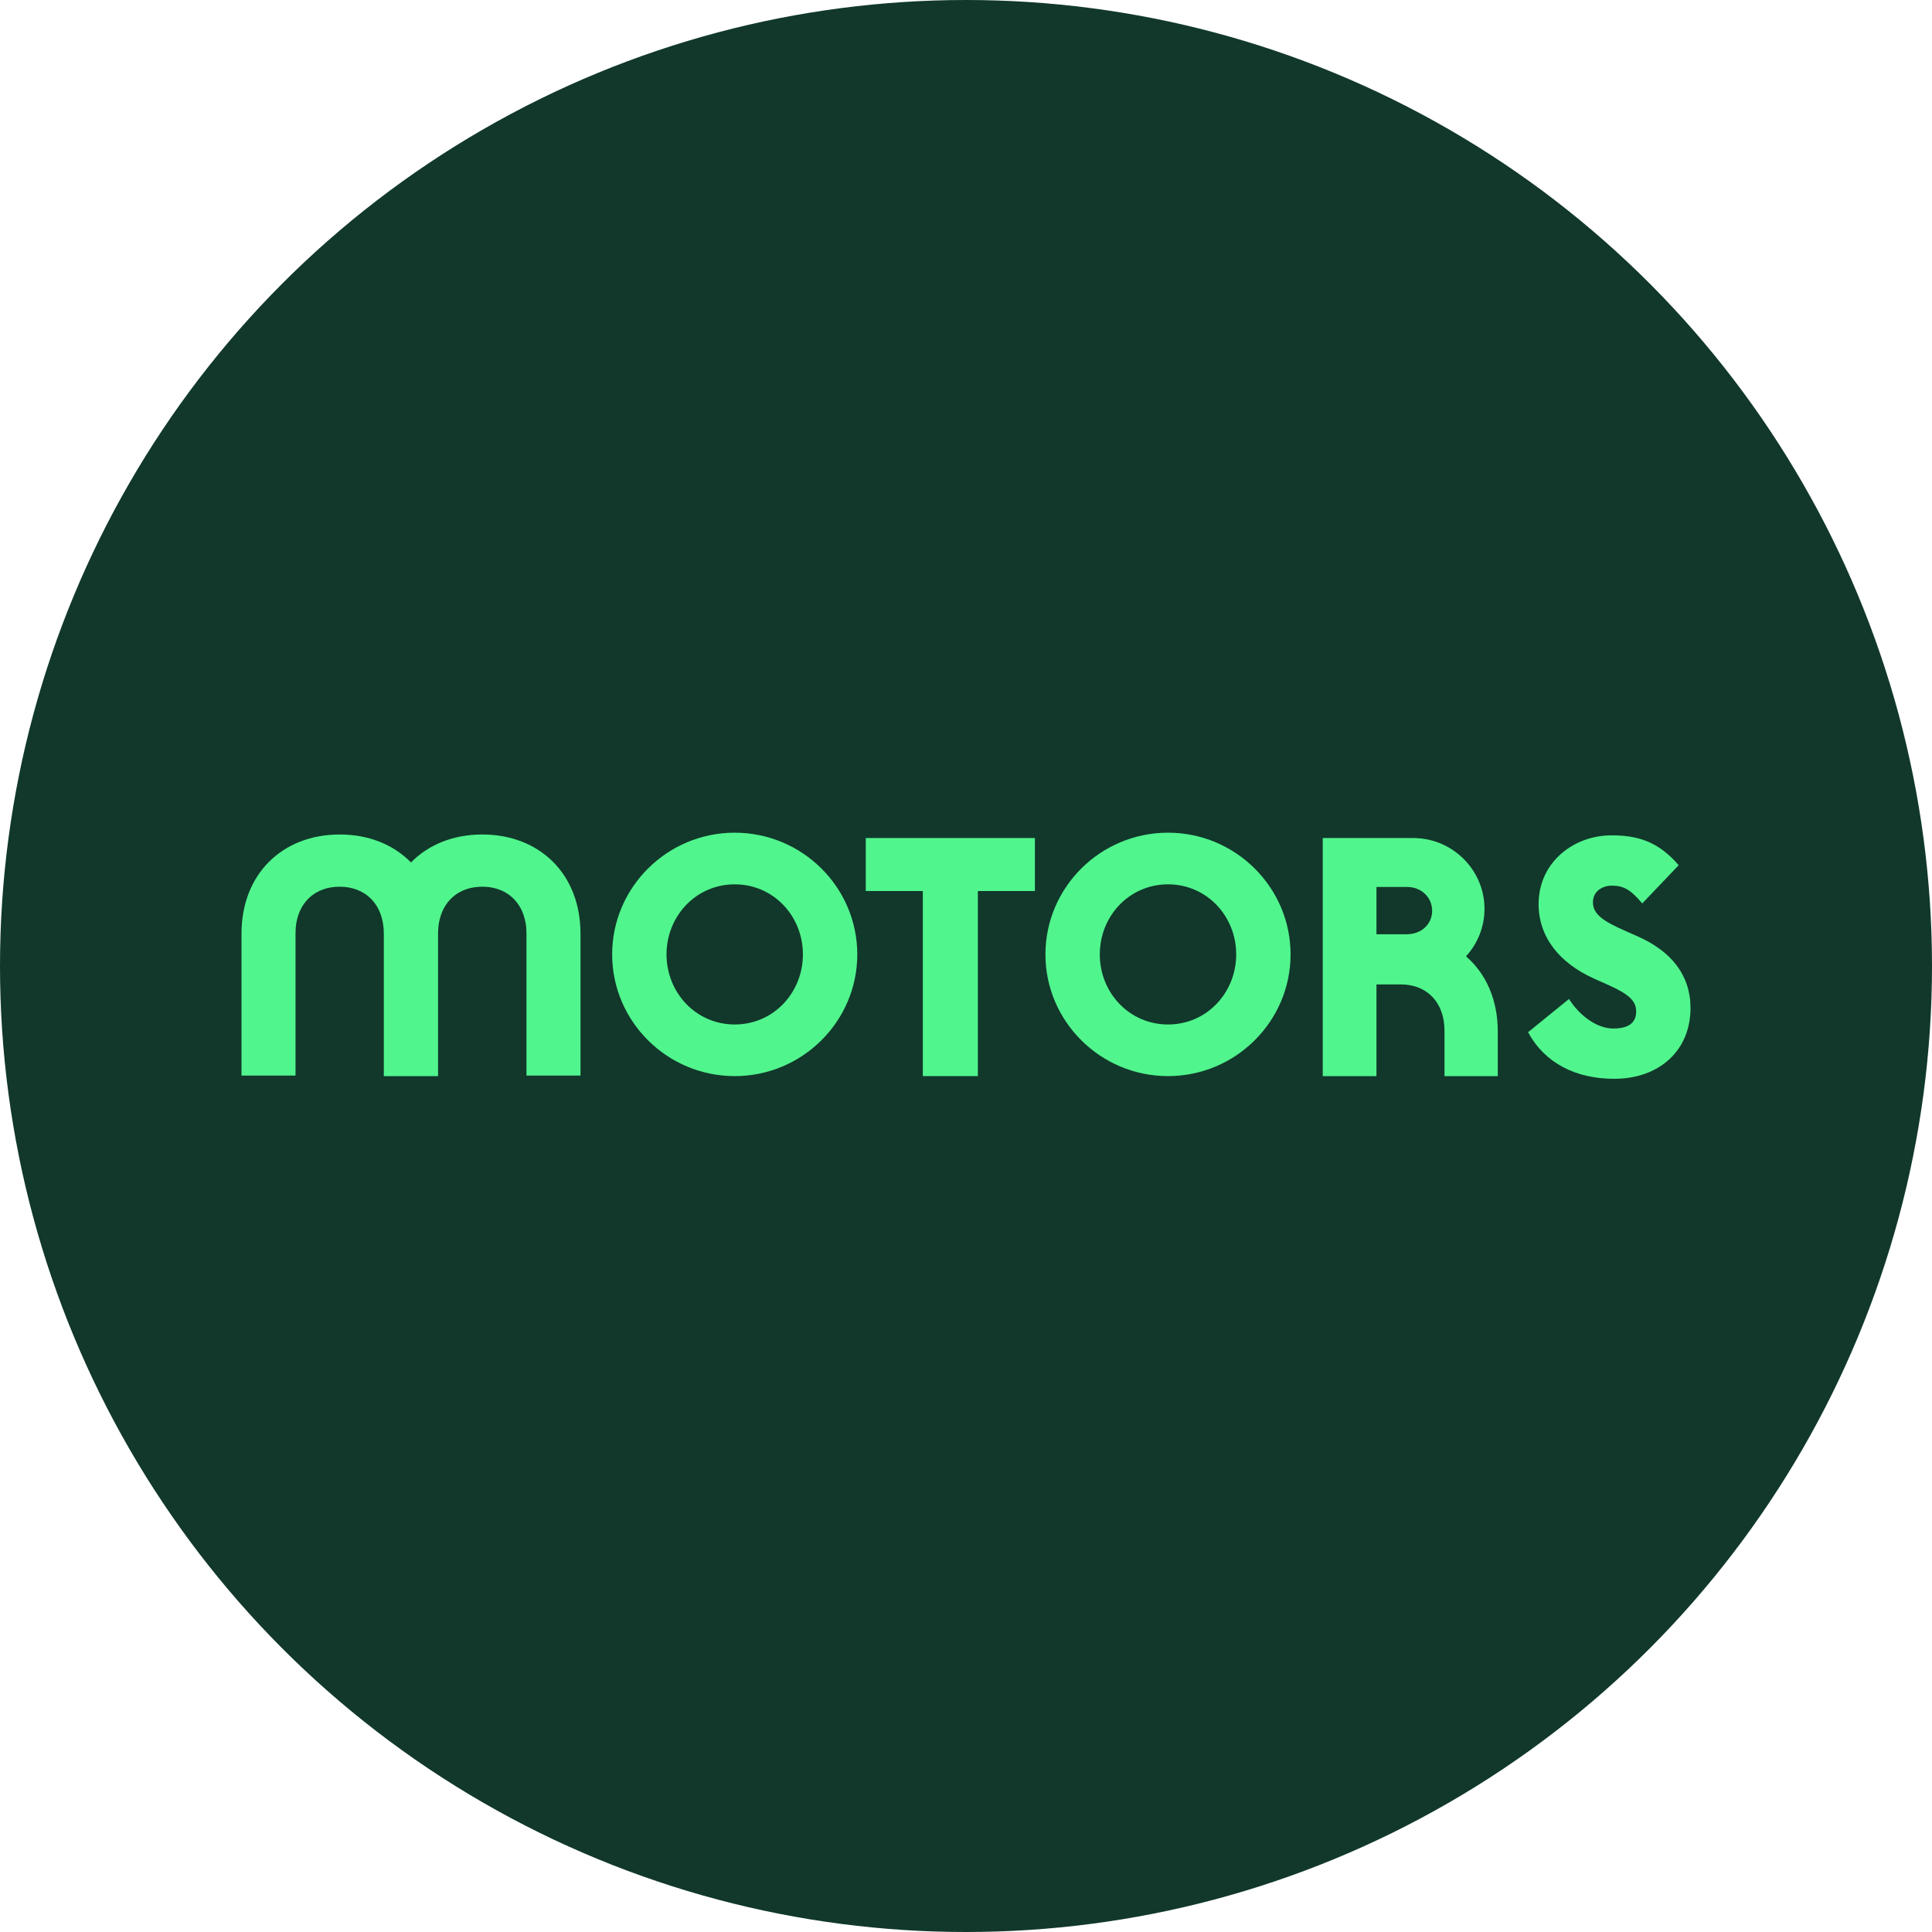
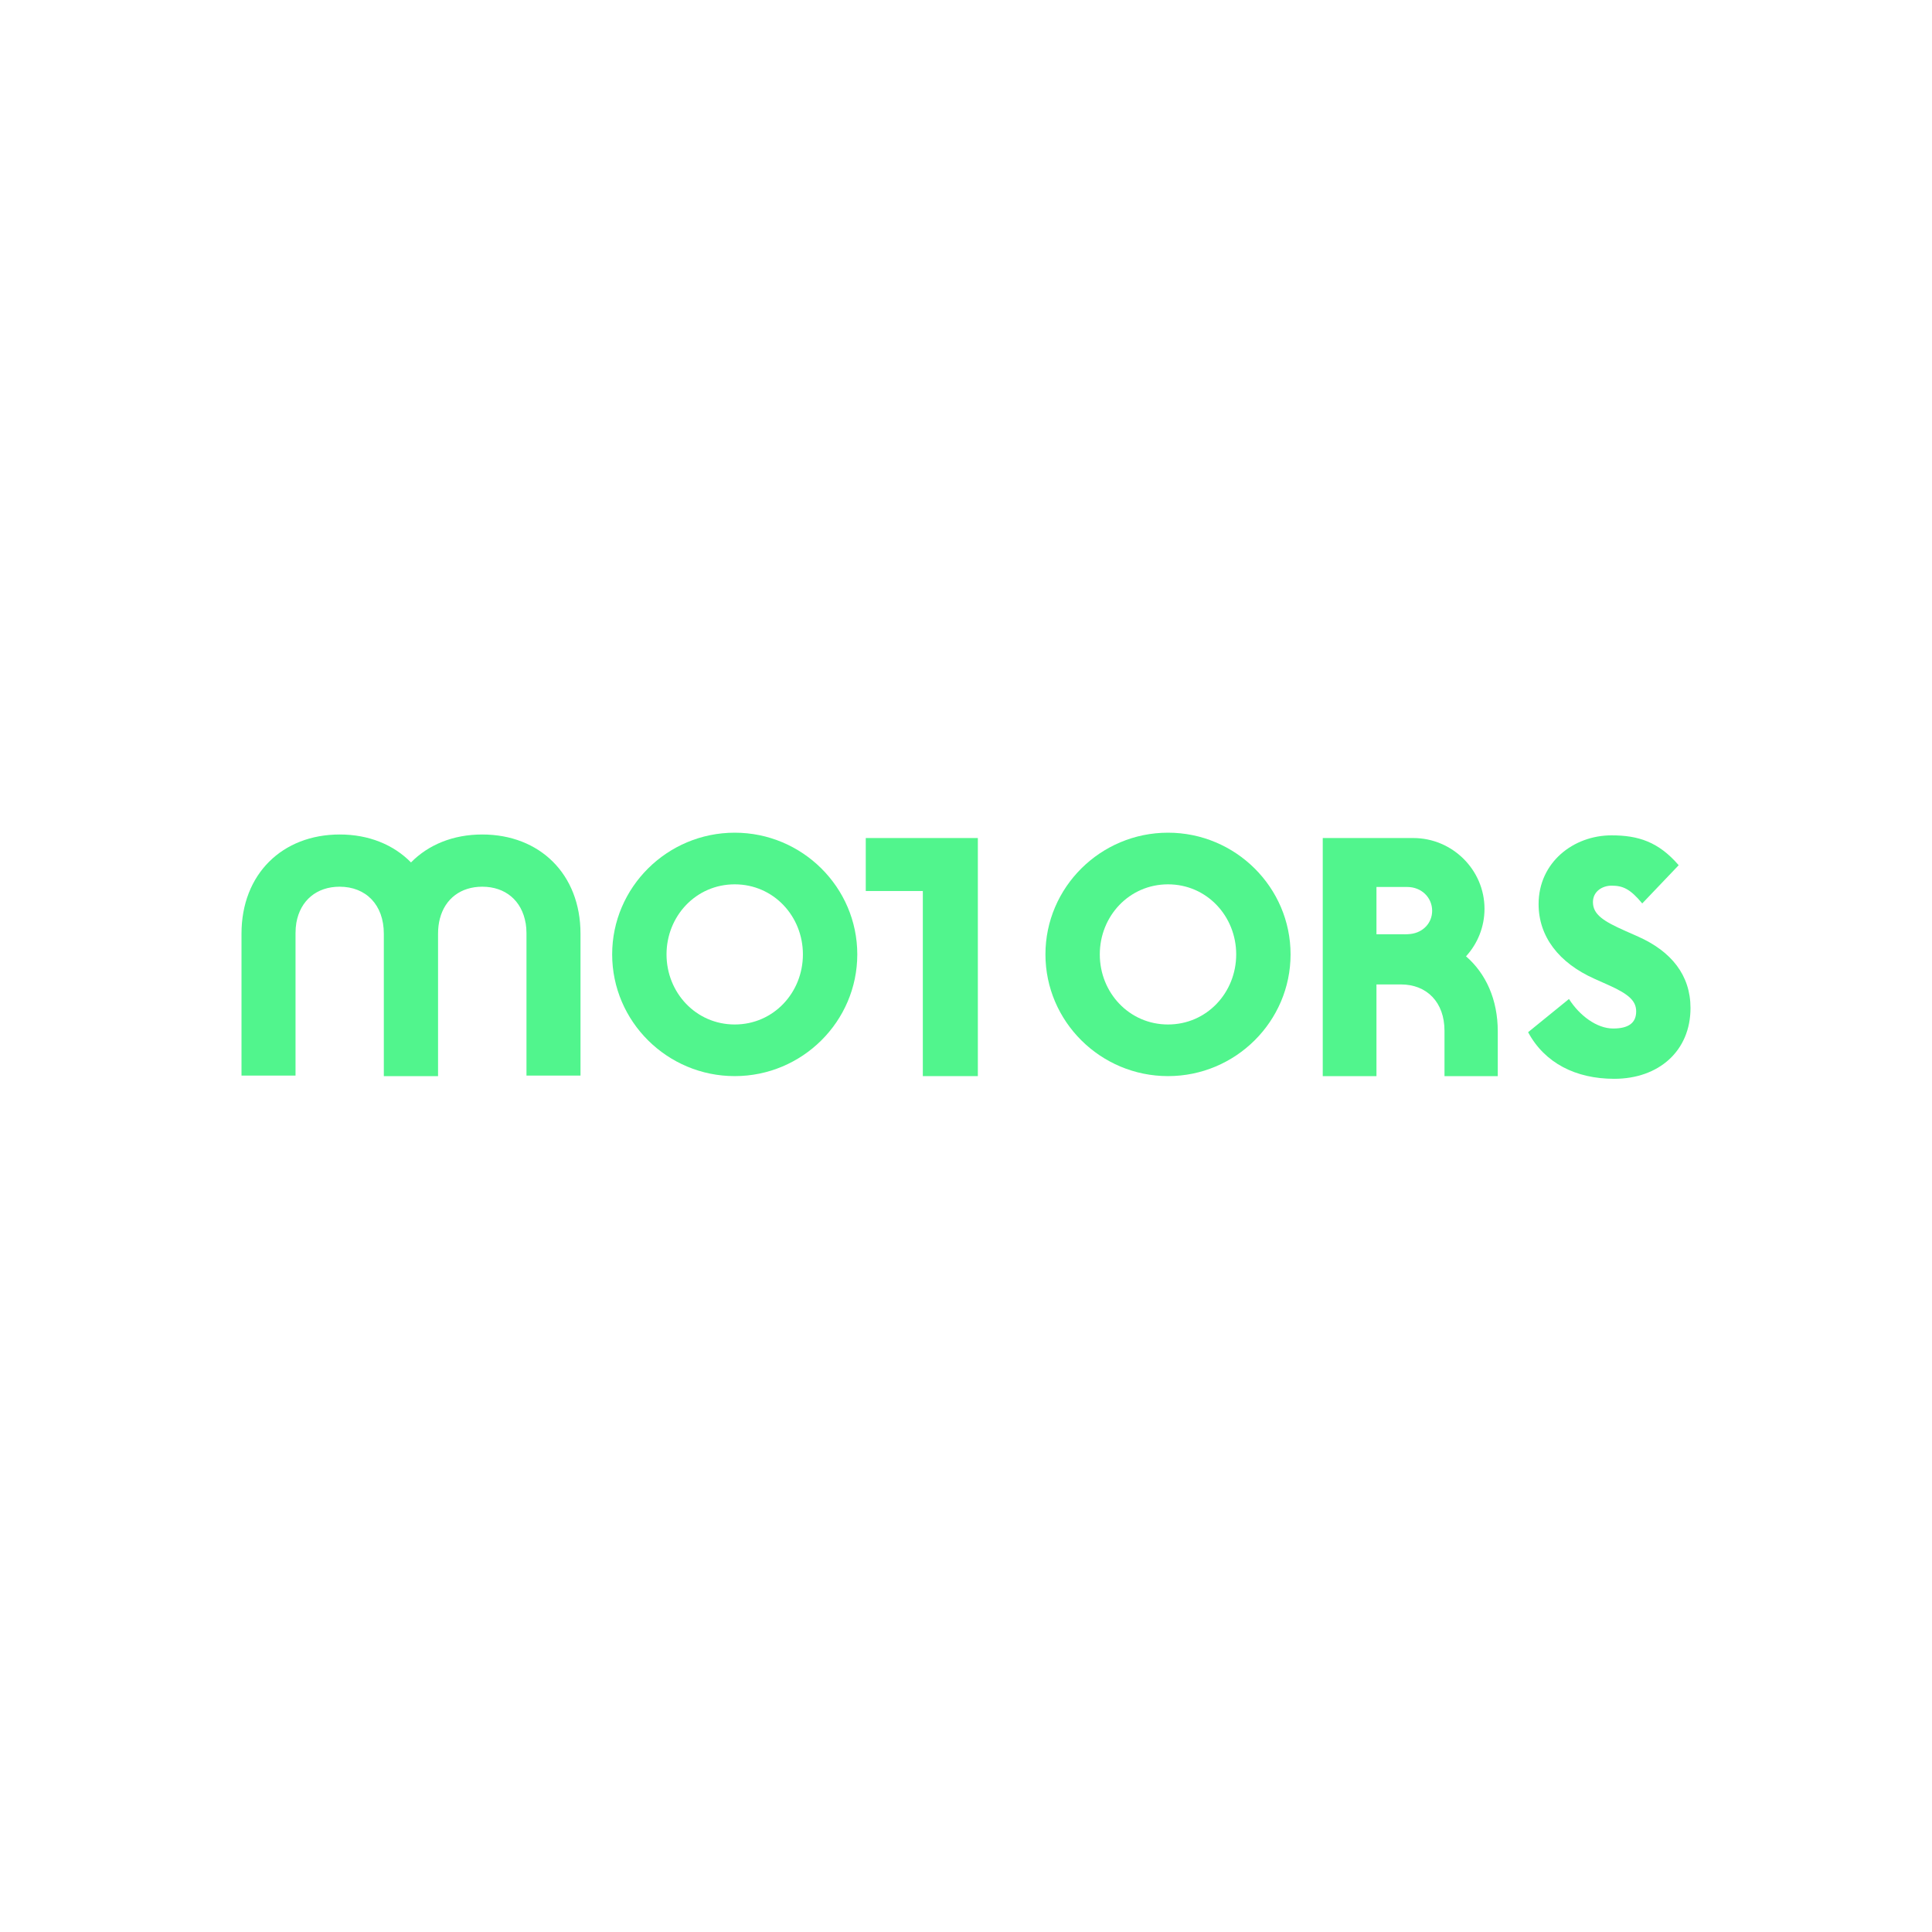
<svg xmlns="http://www.w3.org/2000/svg" width="144" height="144" viewBox="0 0 144 144" fill="none">
  <g clip-path="url(#clip0_186_3281)">
-     <circle cx="72" cy="72" r="72" fill="#11382B" />
    <path fill-rule="evenodd" clip-rule="evenodd" d="M54.763 62.064C49.729 62.064 45.627 66.138 45.627 71.134C45.627 76.133 49.729 80.207 54.763 80.207C59.793 80.207 63.897 76.133 63.897 71.134C63.897 66.138 59.793 62.064 54.763 62.064ZM54.764 76.359C51.867 76.359 49.679 73.984 49.679 71.135C49.679 68.286 51.867 65.913 54.764 65.913C57.656 65.913 59.844 68.286 59.844 71.135C59.844 73.984 57.656 76.359 54.764 76.359Z" fill="#51F58D" />
    <path fill-rule="evenodd" clip-rule="evenodd" d="M87.057 62.064C82.024 62.064 77.921 66.138 77.921 71.134C77.921 76.133 82.024 80.207 87.057 80.207C92.087 80.207 96.191 76.133 96.191 71.134C96.191 66.138 92.087 62.064 87.057 62.064ZM87.057 76.359C84.162 76.359 81.972 73.984 81.972 71.135C81.972 68.286 84.162 65.913 87.057 65.913C89.95 65.913 92.139 68.286 92.139 71.135C92.139 73.984 89.95 76.359 87.057 76.359Z" fill="#51F58D" />
    <path fill-rule="evenodd" clip-rule="evenodd" d="M122.1 69.81L121.144 69.386C119.508 68.661 118.729 68.161 118.729 67.237C118.729 66.435 119.434 66.012 120.113 66.012C120.944 66.012 121.495 66.237 122.403 67.337L125.12 64.487C123.61 62.738 122.1 62.262 120.113 62.262C117.268 62.262 114.678 64.285 114.678 67.385C114.678 69.785 116.163 71.76 118.854 72.959L119.861 73.409C121.371 74.085 121.951 74.583 121.951 75.384C121.951 76.21 121.422 76.659 120.237 76.659C119.004 76.659 117.722 75.683 116.942 74.459L113.896 76.934C115.13 79.232 117.445 80.408 120.314 80.408C123.635 80.408 126 78.331 126 75.134C126 72.684 124.568 70.909 122.1 69.81Z" fill="#51F58D" />
-     <path fill-rule="evenodd" clip-rule="evenodd" d="M64.529 66.411H68.782V80.207H72.883V66.411H77.136V62.462H64.529V66.411Z" fill="#51F58D" />
+     <path fill-rule="evenodd" clip-rule="evenodd" d="M64.529 66.411H68.782V80.207H72.883V66.411V62.462H64.529V66.411Z" fill="#51F58D" />
    <path fill-rule="evenodd" clip-rule="evenodd" d="M109.268 71.278C110.135 70.332 110.646 69.08 110.646 67.736C110.646 64.837 108.253 62.462 105.335 62.462H98.59V80.208H102.593V73.374H103.393H104.416C106.35 73.374 107.664 74.705 107.664 76.824V80.208H111.635V76.874C111.635 74.497 110.748 72.56 109.268 71.278ZM105.147 69.612C104.857 69.646 104.618 69.636 104.369 69.636H102.593V66.11H104.881C105.966 66.11 106.744 66.91 106.744 67.885C106.744 68.778 106.088 69.496 105.147 69.612Z" fill="#51F58D" />
    <path fill-rule="evenodd" clip-rule="evenodd" d="M35.944 62.198C33.777 62.198 31.931 62.959 30.633 64.281C29.336 62.959 27.49 62.198 25.323 62.198C21.046 62.198 18 65.144 18 69.592V80.166H22.027V69.544C22.027 69.276 22.048 69.021 22.088 68.779C22.384 67.106 23.61 66.09 25.312 66.09C27.275 66.09 28.608 67.439 28.608 69.588V80.21H28.623H32.635H32.65V69.588C32.65 69.186 32.697 68.811 32.786 68.468C32.786 68.468 32.786 68.467 32.787 68.467C33.173 66.98 34.351 66.09 35.946 66.09C37.661 66.09 38.894 67.118 39.179 68.813L39.182 68.806C39.22 69.04 39.24 69.286 39.24 69.544V80.166H43.267V69.592C43.267 65.144 40.221 62.198 35.944 62.198Z" fill="#51F58D" />
  </g>
  <defs>
    <clipPath id="clip0_186_3281">
      <rect width="144" height="144" fill="white" />
    </clipPath>
  </defs>
</svg>